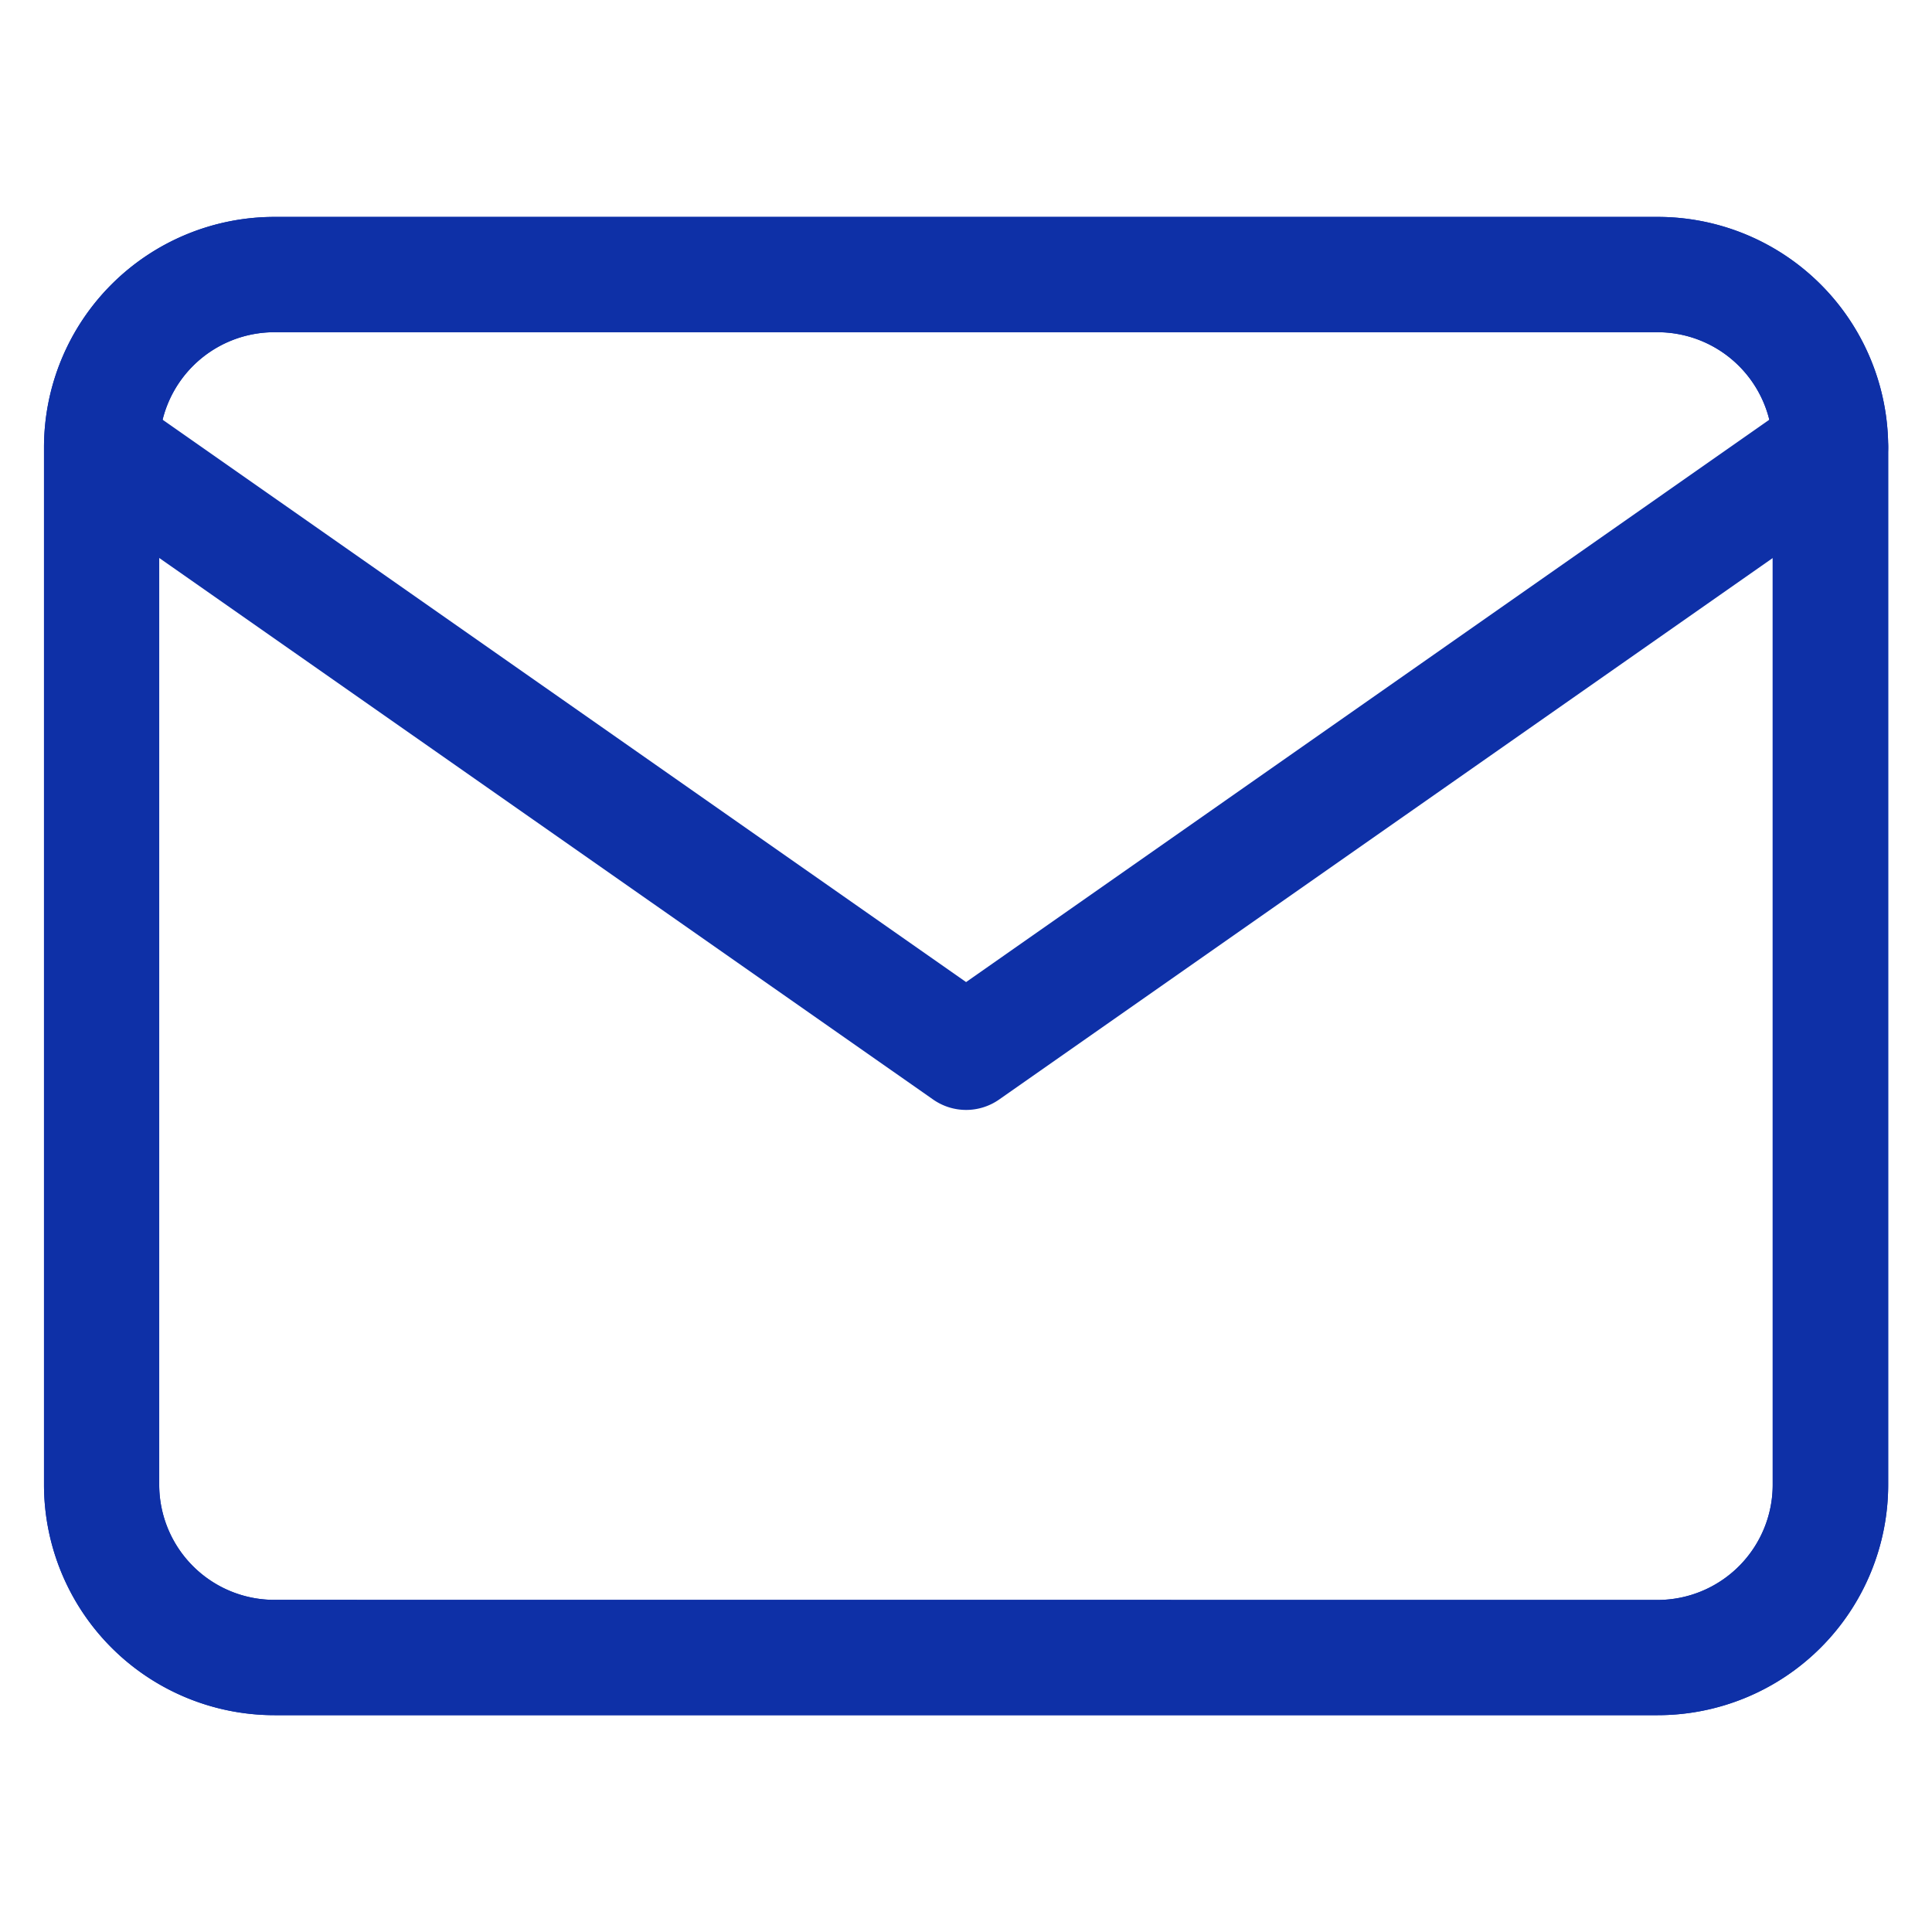
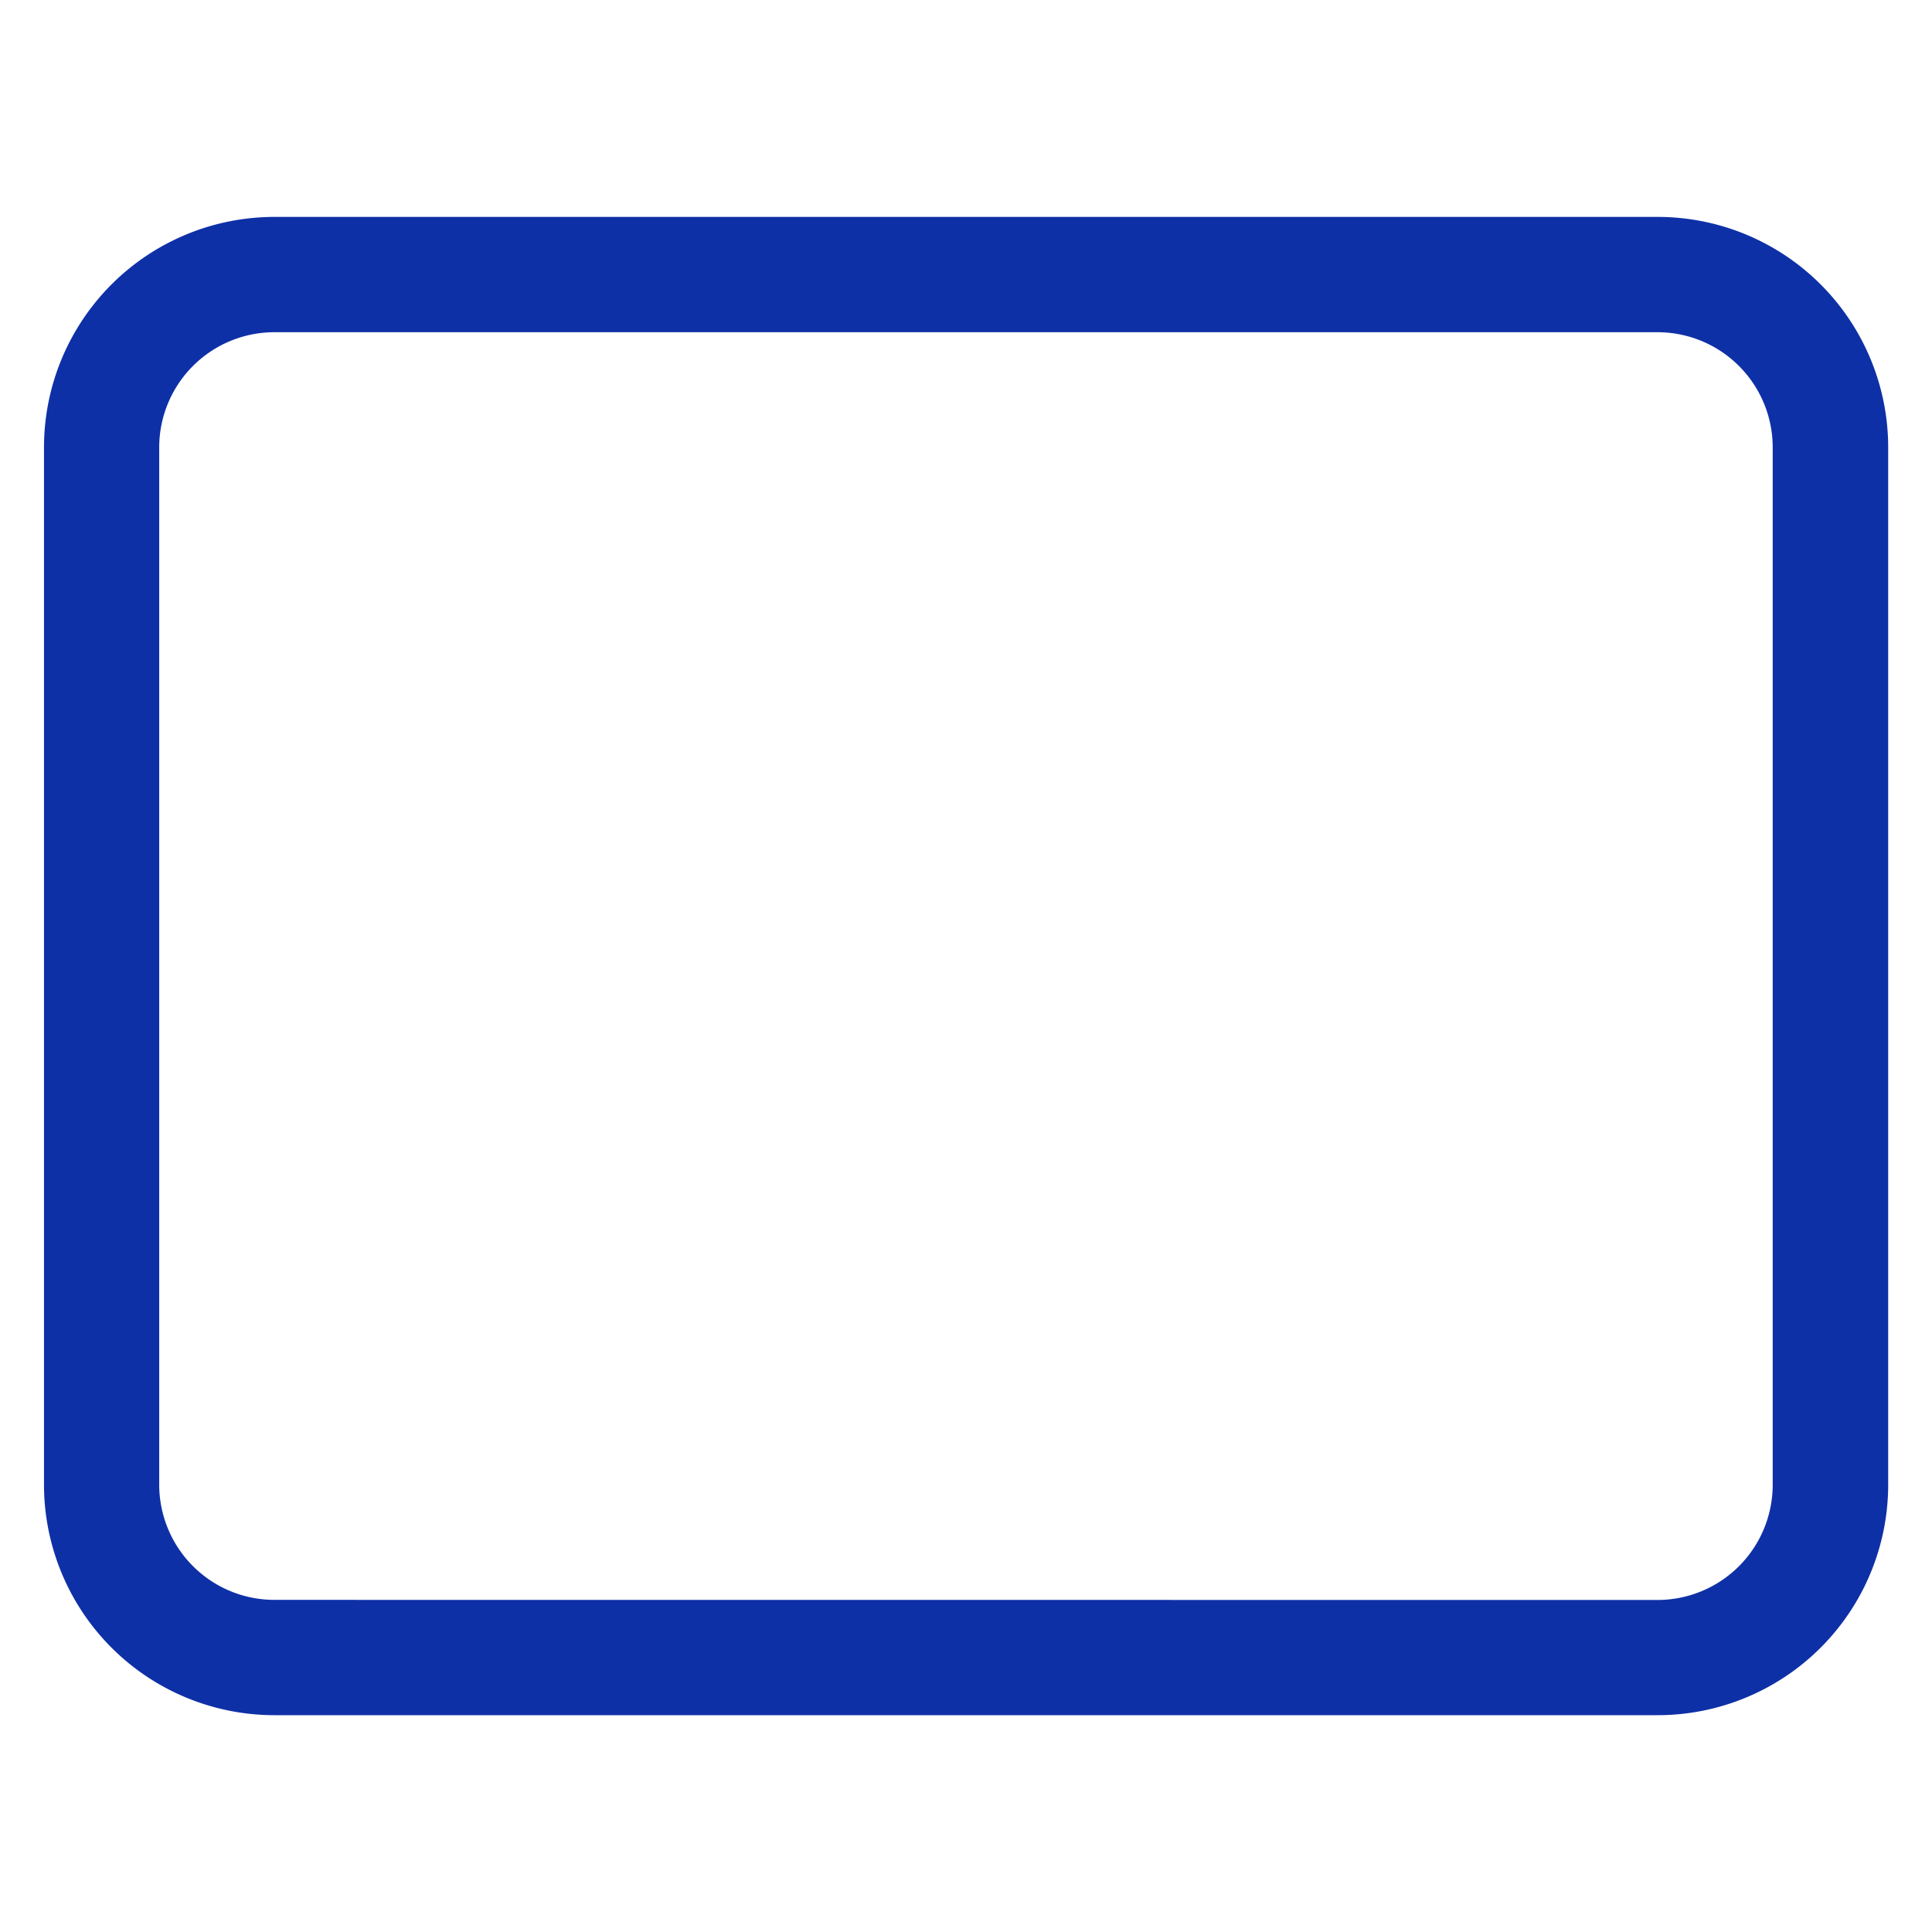
<svg xmlns="http://www.w3.org/2000/svg" width="22" height="22" viewBox="0 0 22 22">
  <g id="グループ_48" data-name="グループ 48" transform="translate(-8162 706)">
-     <rect id="長方形_97" data-name="長方形 97" width="22" height="22" transform="translate(8162 -706)" fill="none" />
    <path id="パス_10" data-name="パス 10" d="M4.625,5H20.373A2.625,2.625,0,0,1,23,7.625V19.436a2.625,2.625,0,0,1-2.625,2.625H4.625A2.625,2.625,0,0,1,2,19.436V7.625A2.625,2.625,0,0,1,4.625,5ZM20.373,20.749a1.312,1.312,0,0,0,1.312-1.312V7.625a1.312,1.312,0,0,0-1.312-1.312H4.625A1.312,1.312,0,0,0,3.312,7.625V19.436a1.312,1.312,0,0,0,1.312,1.312Z" transform="translate(8160.501 -708.53)" fill="#0e30a7" />
-     <path id="パス_11" data-name="パス 11" d="M12.508,16.2a.656.656,0,0,1-.376-.119L2.289,9.193a.656.656,0,0,1,.752-1.075l9.467,6.626,9.467-6.628a.656.656,0,1,1,.753,1.075l-9.843,6.89A.656.656,0,0,1,12.508,16.2Z" transform="translate(8160.493 -709.561)" fill="#0e30a7" />
-     <path id="パス_10-2" data-name="パス 10" d="M4.625,5H20.373A2.625,2.625,0,0,1,23,7.625V19.436a2.625,2.625,0,0,1-2.625,2.625H4.625A2.625,2.625,0,0,1,2,19.436V7.625A2.625,2.625,0,0,1,4.625,5ZM20.373,20.749a1.312,1.312,0,0,0,1.312-1.312V7.625a1.312,1.312,0,0,0-1.312-1.312H4.625A1.312,1.312,0,0,0,3.312,7.625V19.436a1.312,1.312,0,0,0,1.312,1.312Z" transform="translate(8160.501 -708.53)" fill="#0e30a7" />
  </g>
</svg>